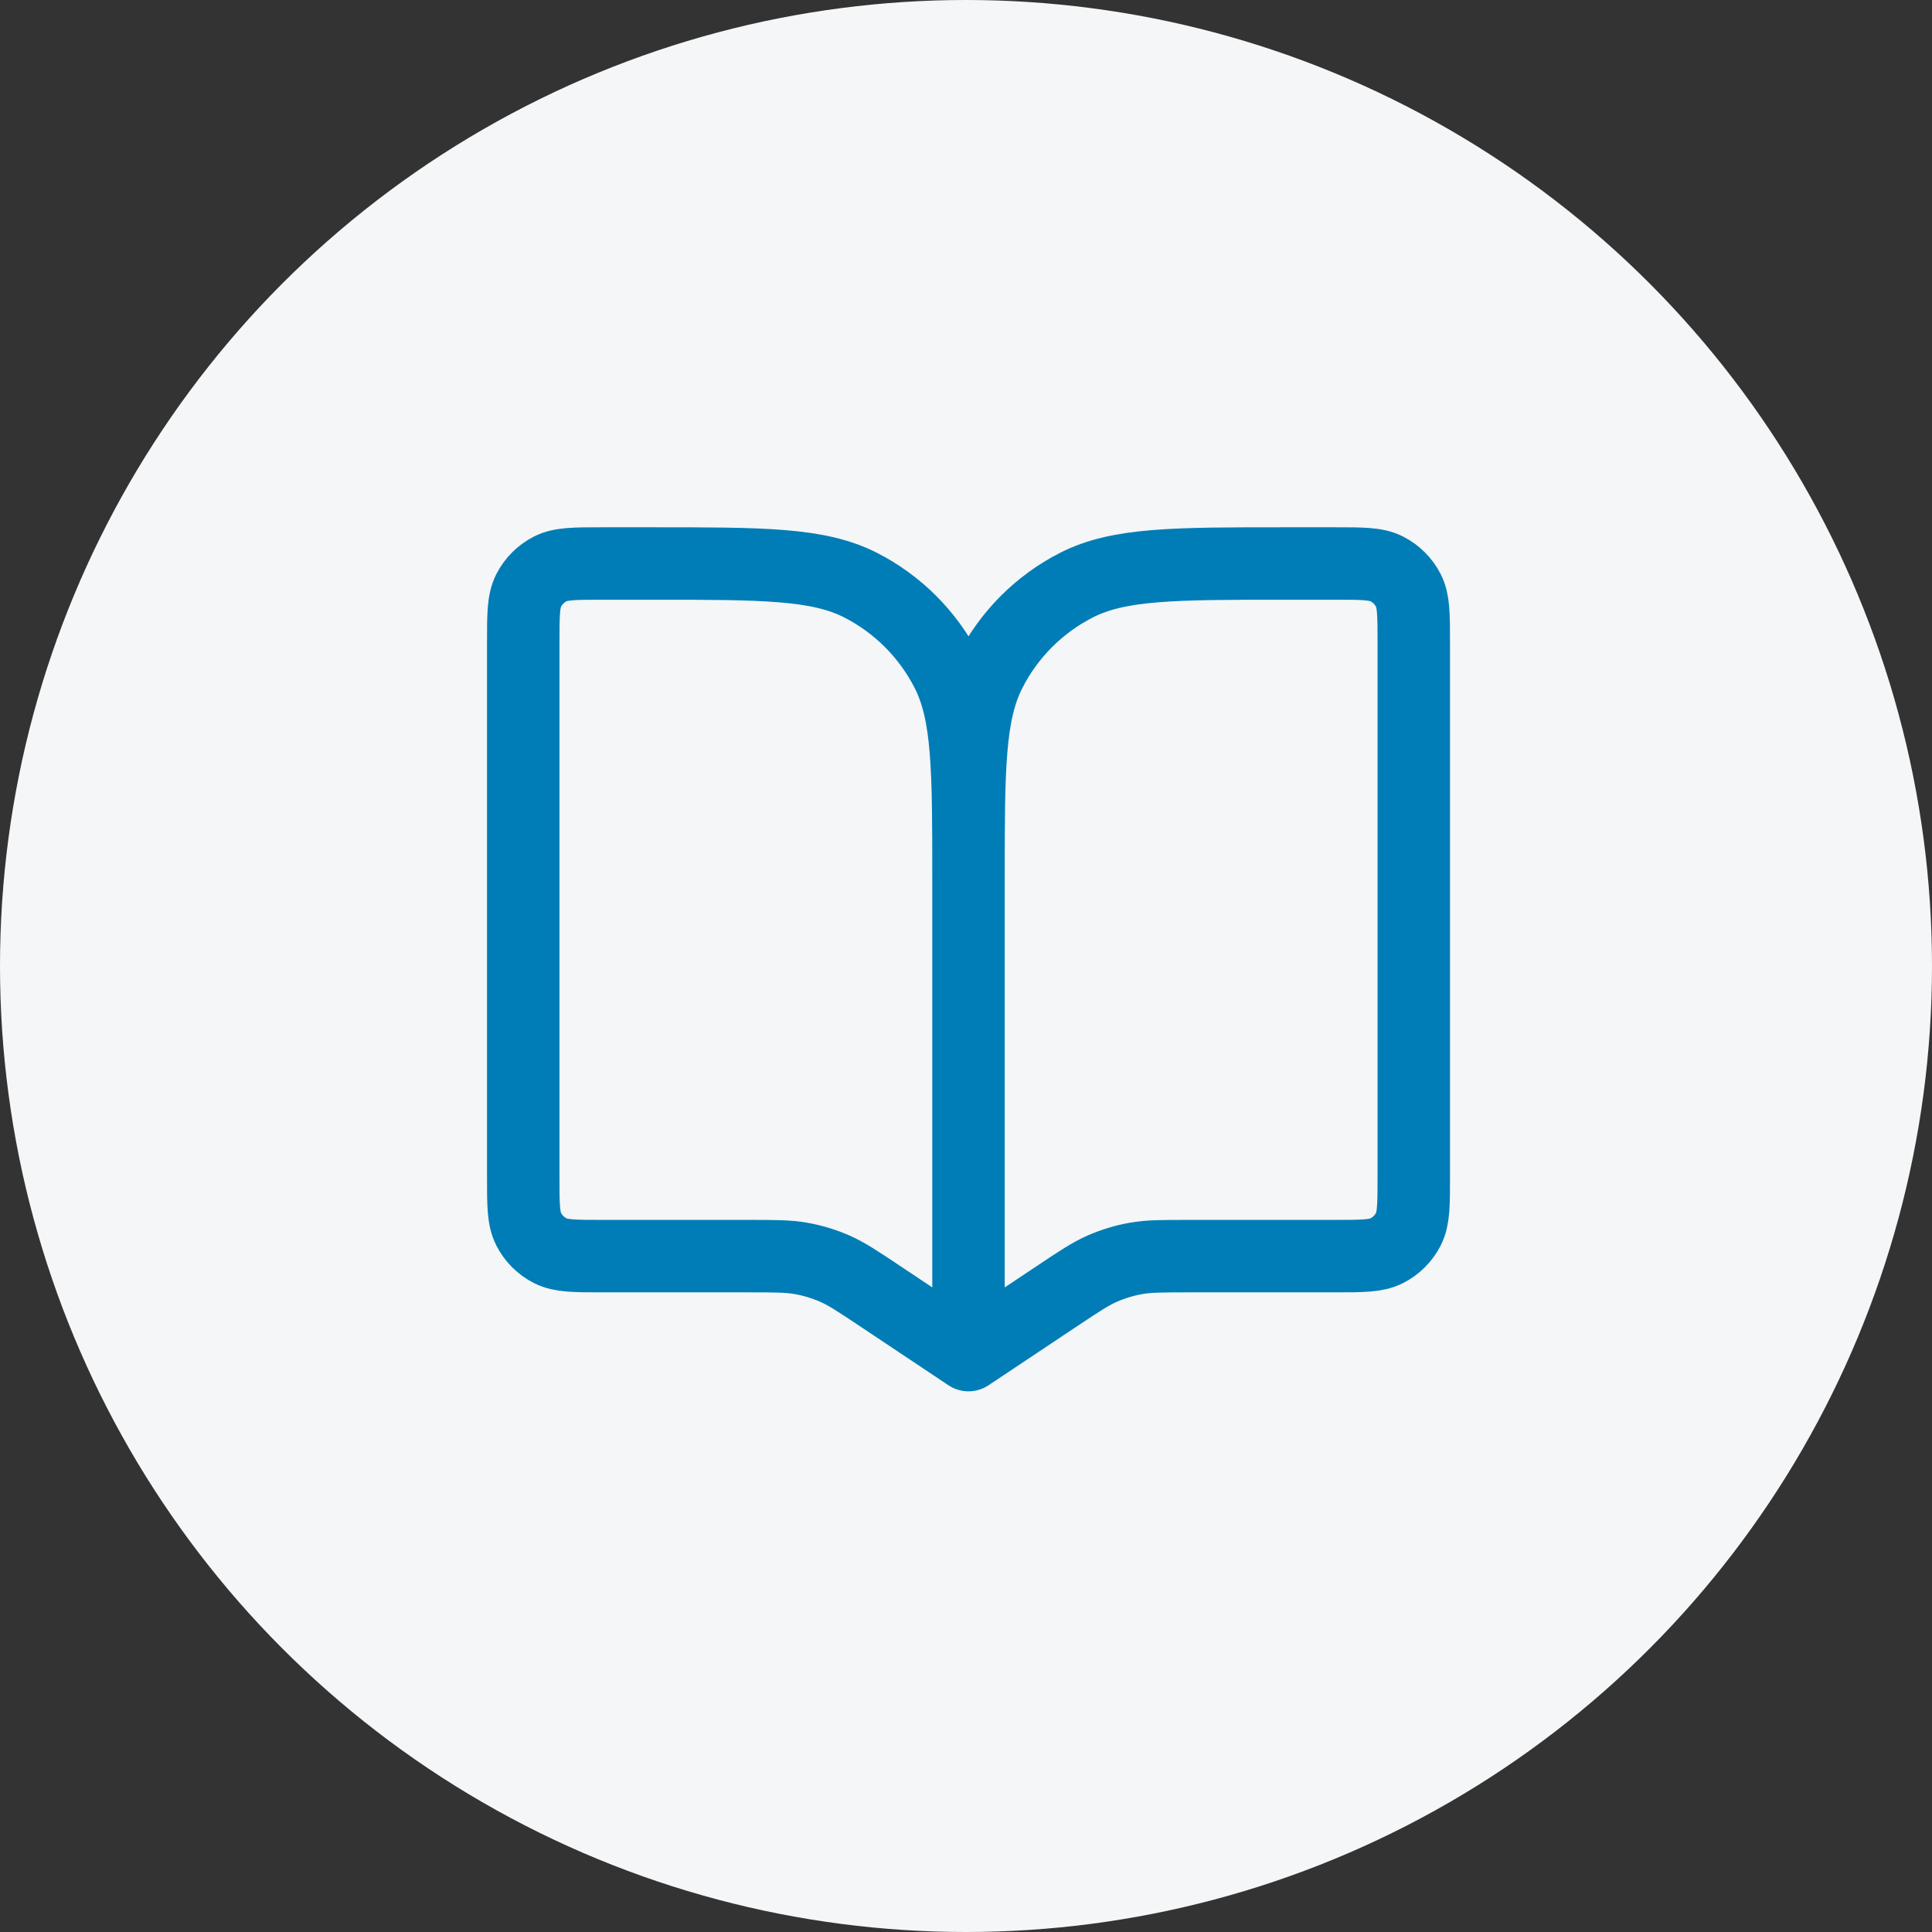
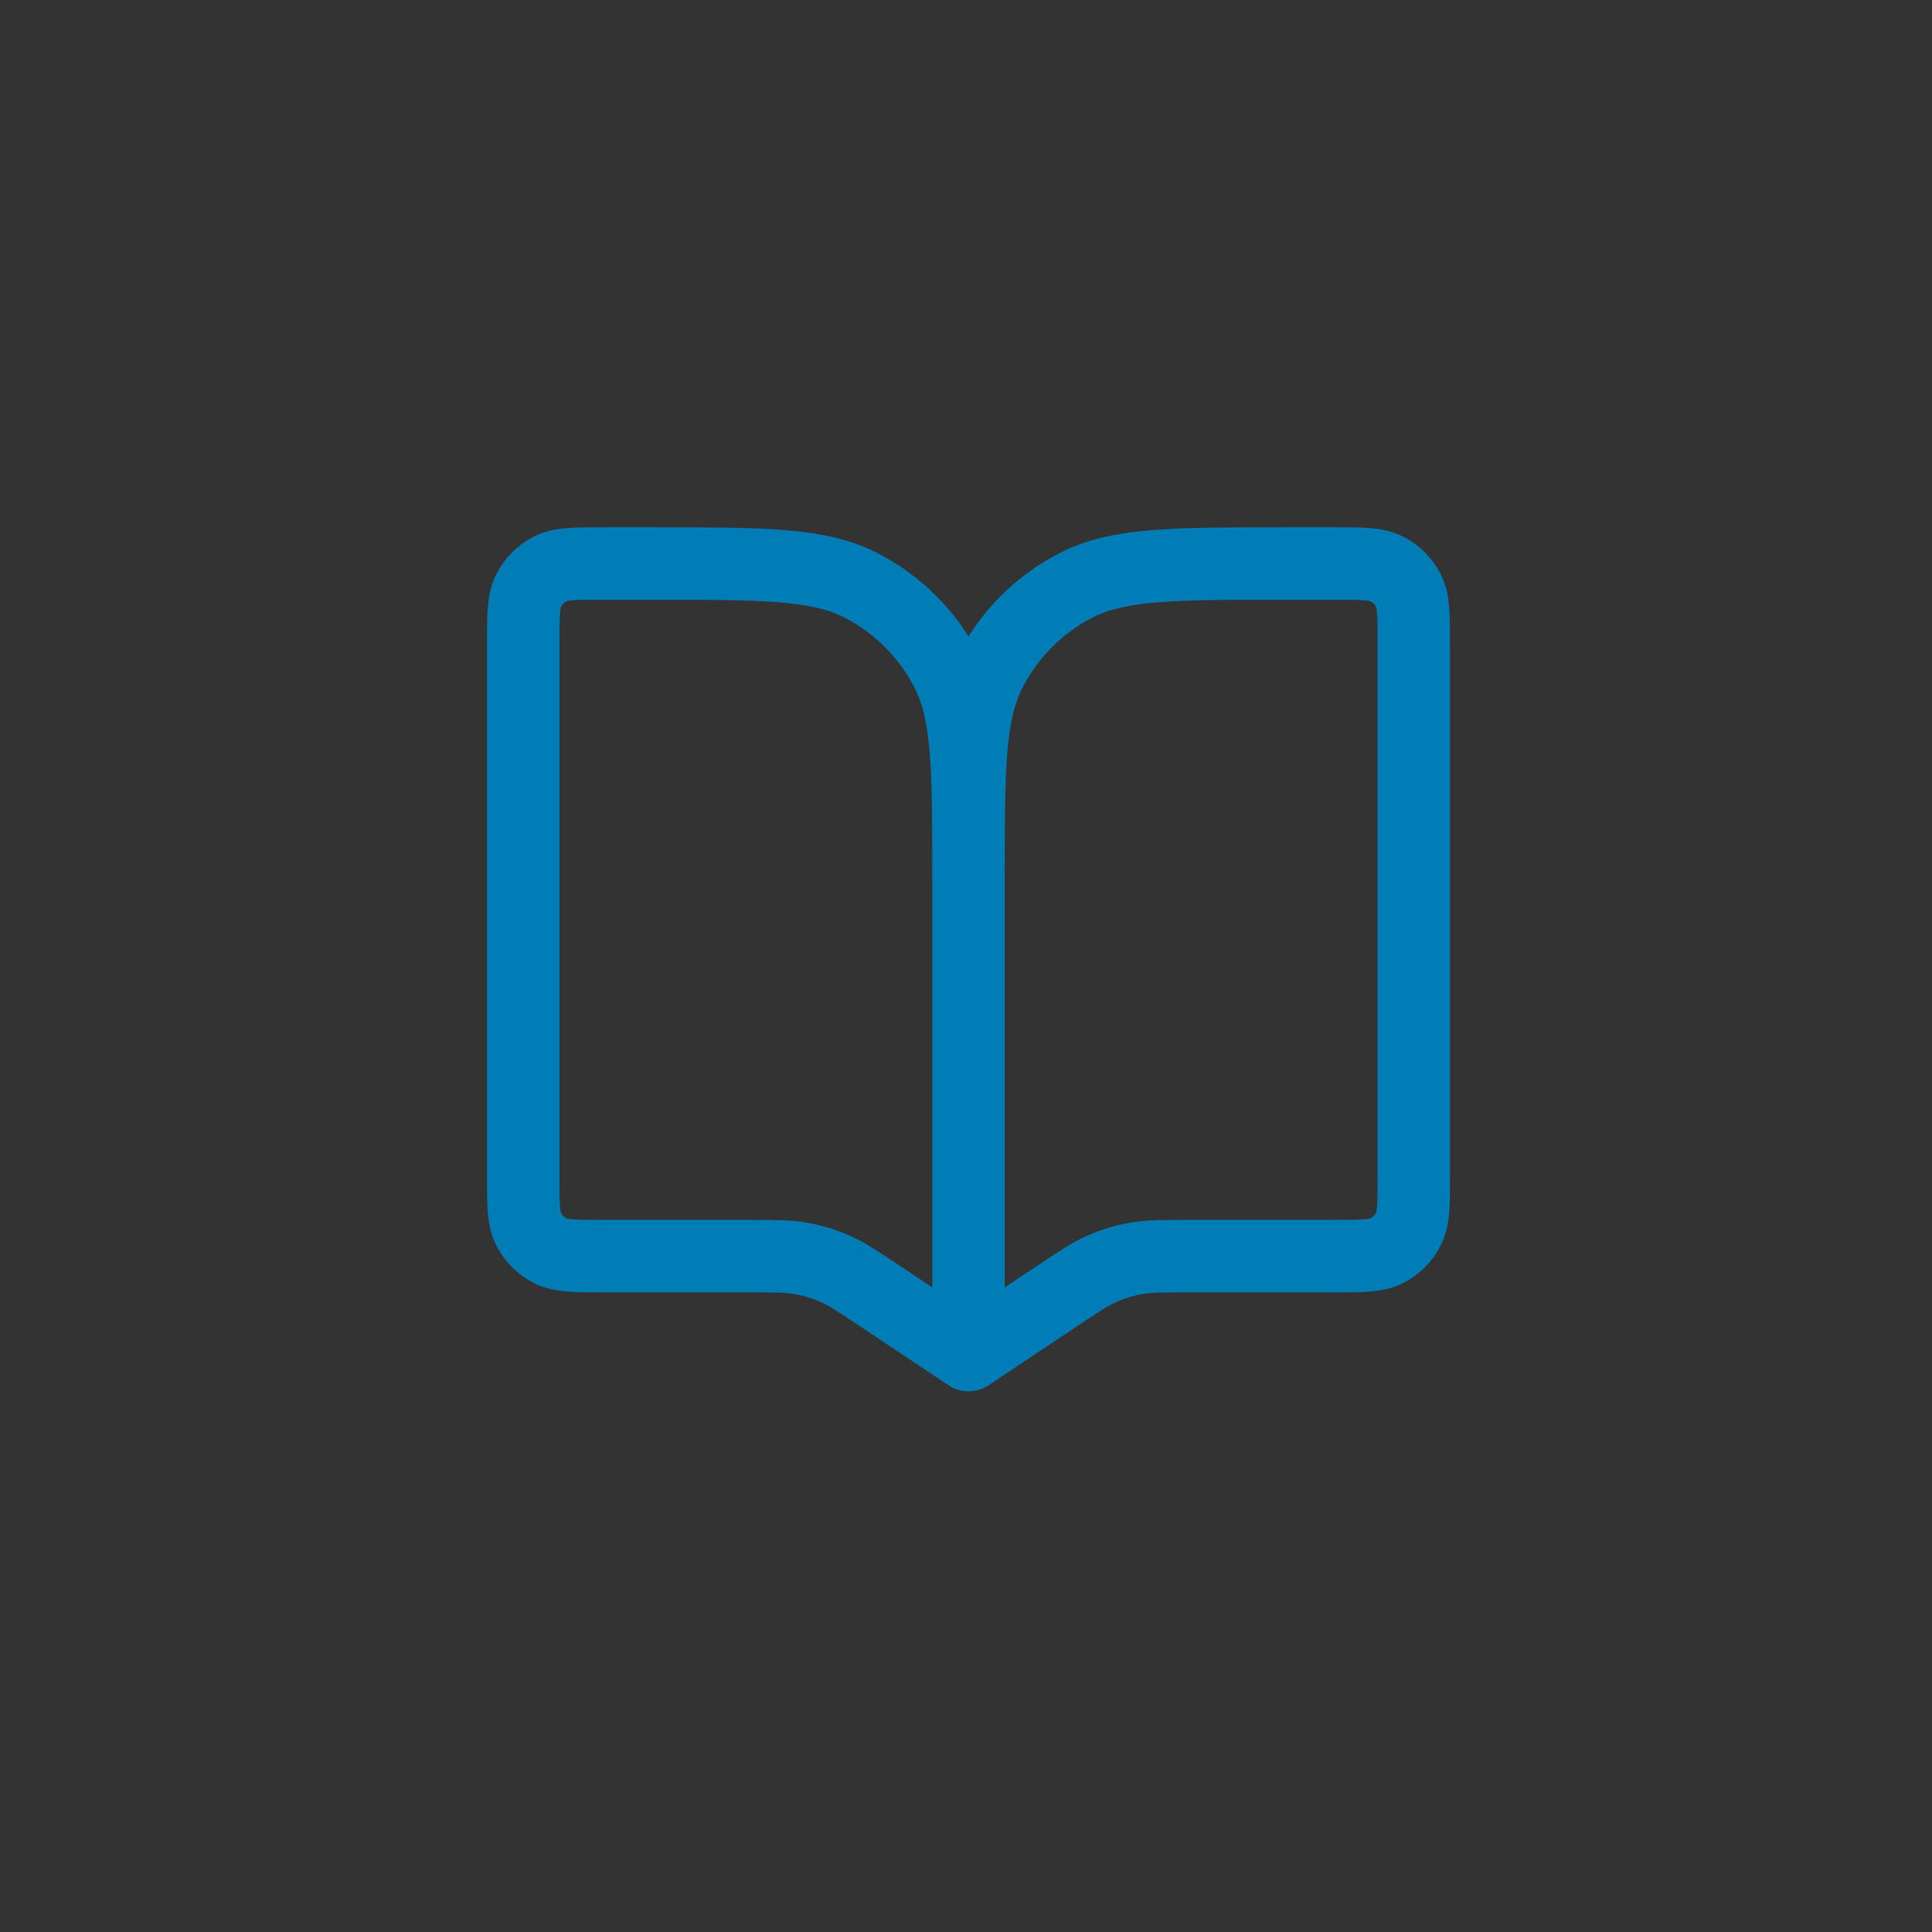
<svg xmlns="http://www.w3.org/2000/svg" width="48" height="48" viewBox="0 0 48 48" fill="none">
  <rect x="0" y="0" width="48" height="48" fill="#333333" stroke="none" />
-   <circle cx="24" cy="24" r="24" fill="#F4F6F7" />
  <path d="M24.062 21.867V33.667M24.062 21.867C24.062 19.113 24.062 17.736 23.527 16.685C23.055 15.759 22.303 15.007 21.378 14.536C20.326 14 18.949 14 16.196 14H14.967C14.278 14 13.934 14 13.671 14.134C13.44 14.252 13.252 14.44 13.134 14.671C13 14.934 13 15.278 13 15.967V29.242C13 29.93 13 30.274 13.134 30.537C13.252 30.769 13.44 30.956 13.671 31.074C13.934 31.208 14.278 31.208 14.967 31.208H18.589C19.253 31.208 19.585 31.208 19.906 31.266C20.191 31.316 20.468 31.401 20.734 31.516C21.033 31.647 21.309 31.831 21.861 32.199L24.062 33.667M24.062 21.867C24.062 19.113 24.062 17.736 24.598 16.685C25.07 15.759 25.822 15.007 26.747 14.536C27.799 14 29.176 14 31.929 14H33.158C33.847 14 34.191 14 34.454 14.134C34.685 14.252 34.873 14.44 34.991 14.671C35.125 14.934 35.125 15.278 35.125 15.967V29.242C35.125 29.93 35.125 30.274 34.991 30.537C34.873 30.769 34.685 30.956 34.454 31.074C34.191 31.208 33.847 31.208 33.158 31.208H29.536C28.872 31.208 28.54 31.208 28.219 31.266C27.934 31.316 27.657 31.401 27.391 31.516C27.092 31.647 26.816 31.831 26.264 32.199L24.062 33.667" stroke="#007DB6" stroke-width="1.8" stroke-linecap="round" stroke-linejoin="round" />
</svg>